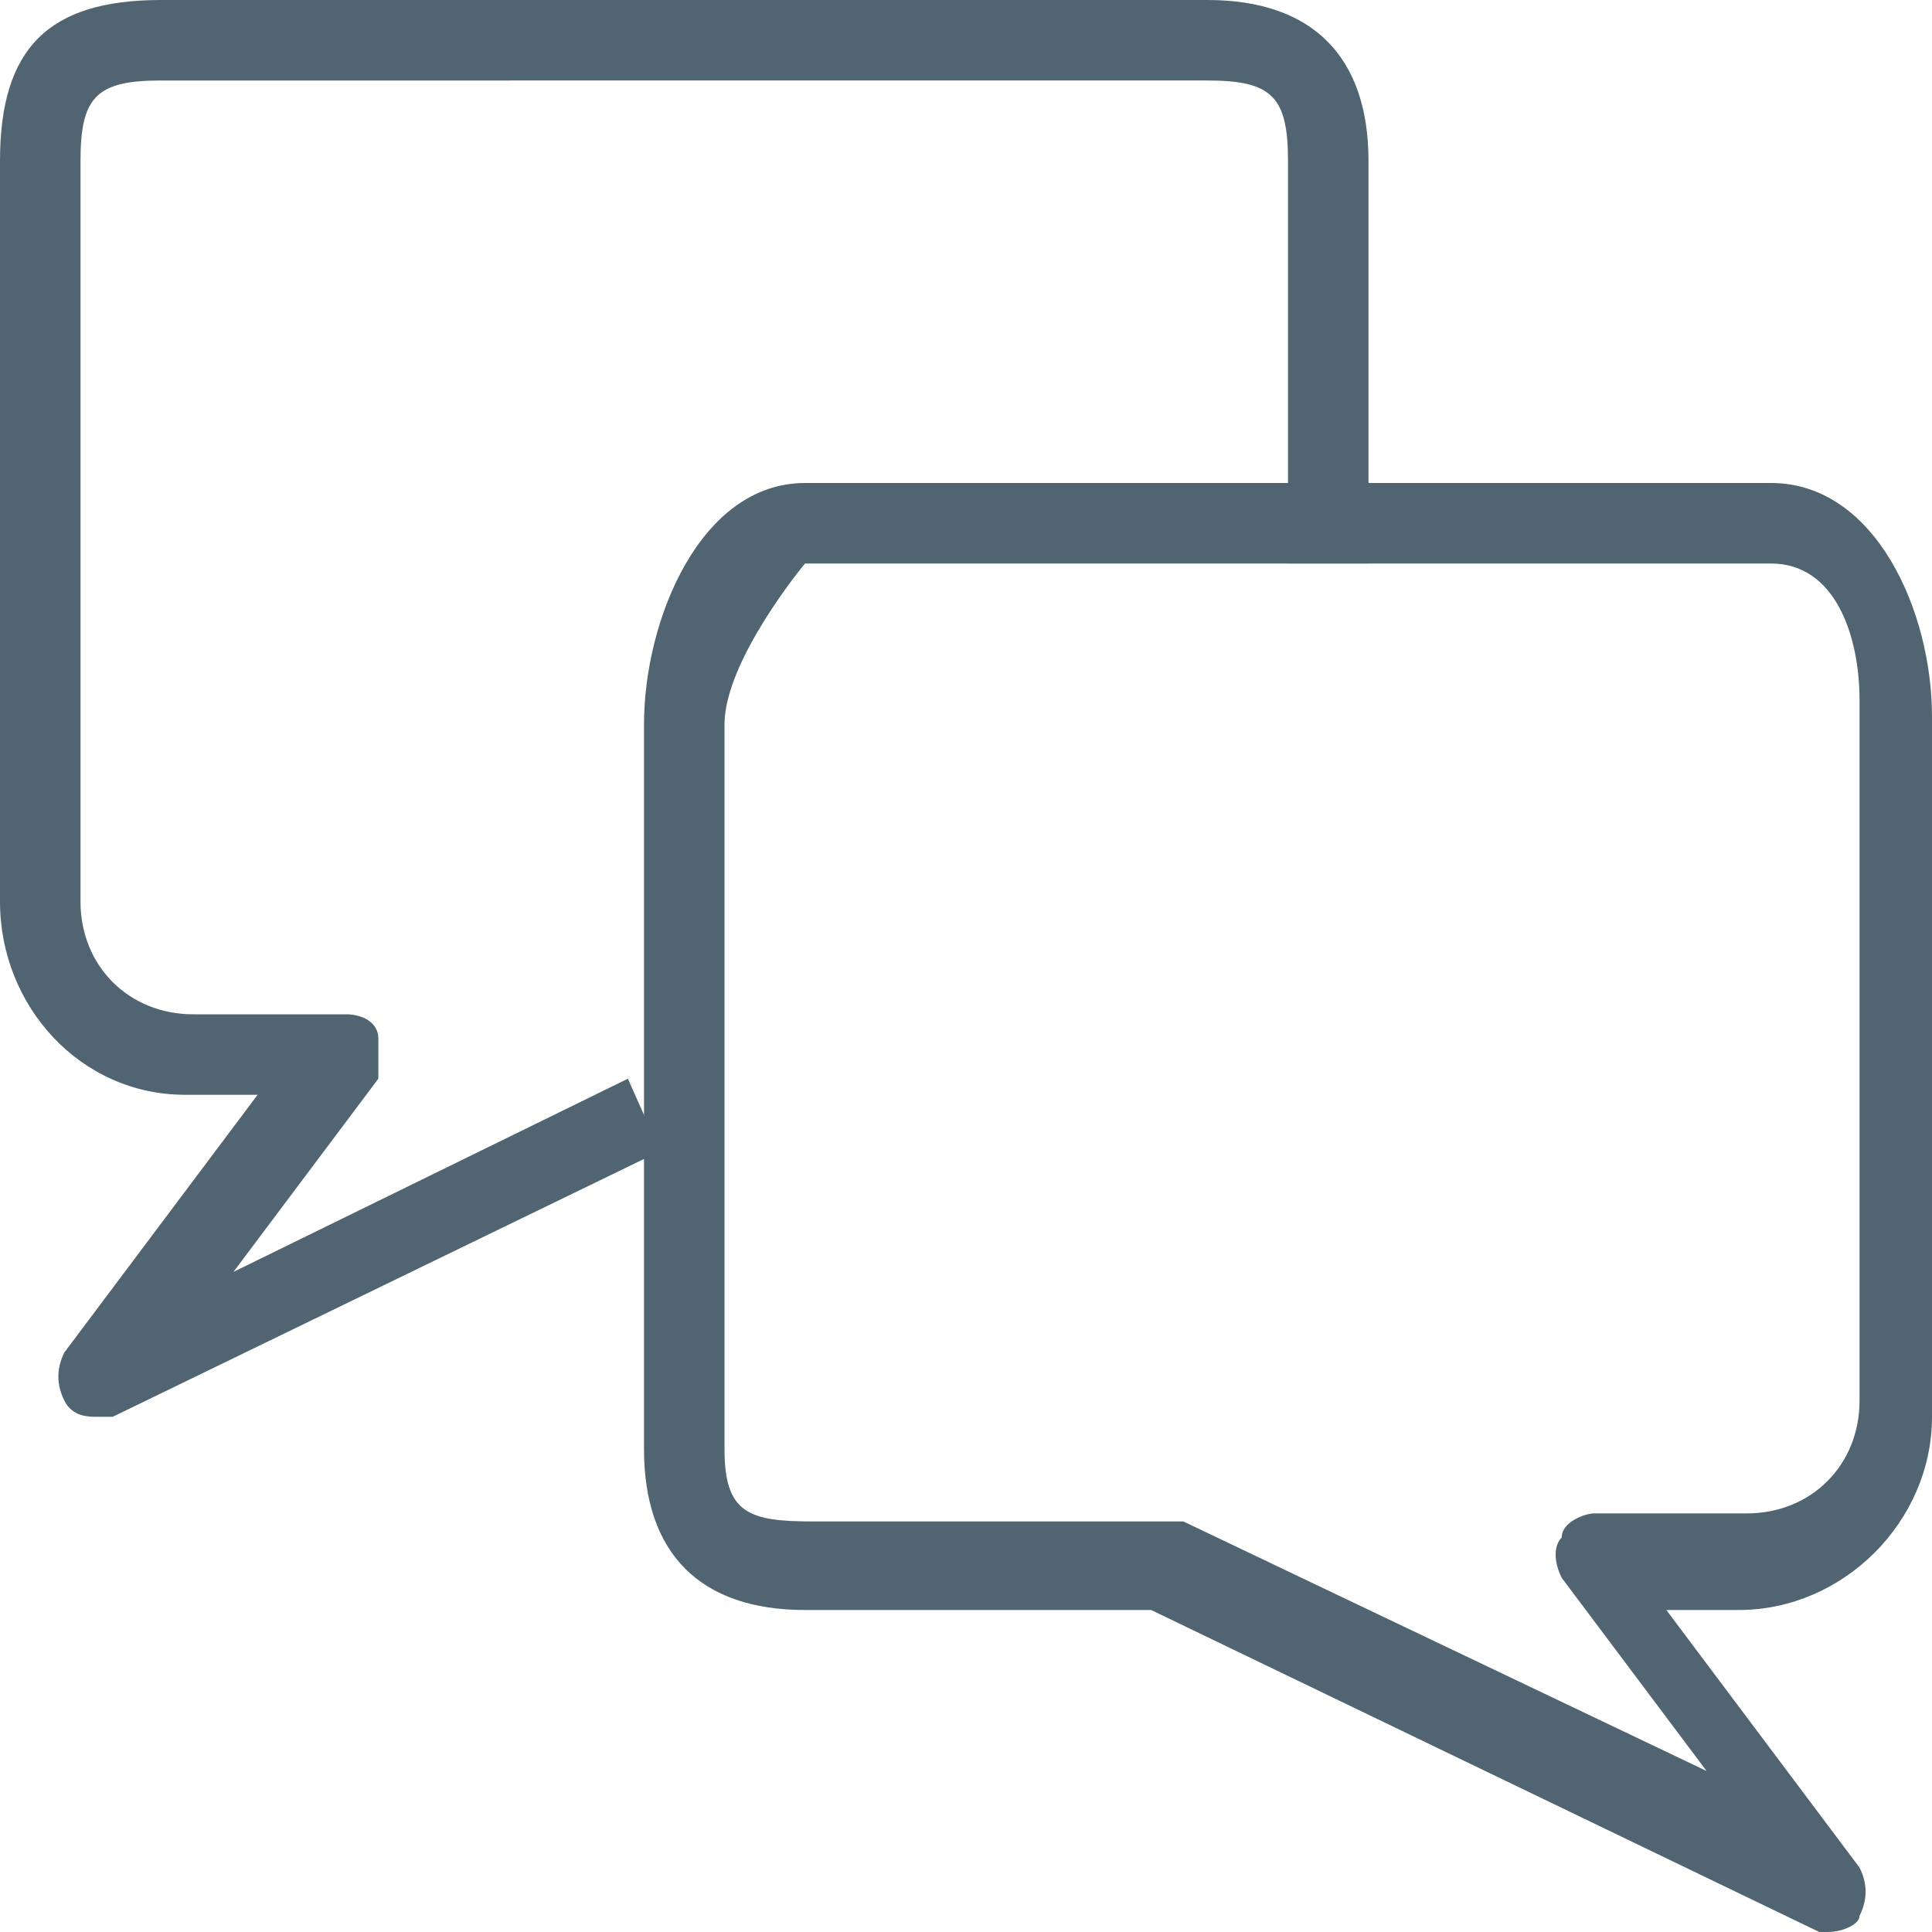
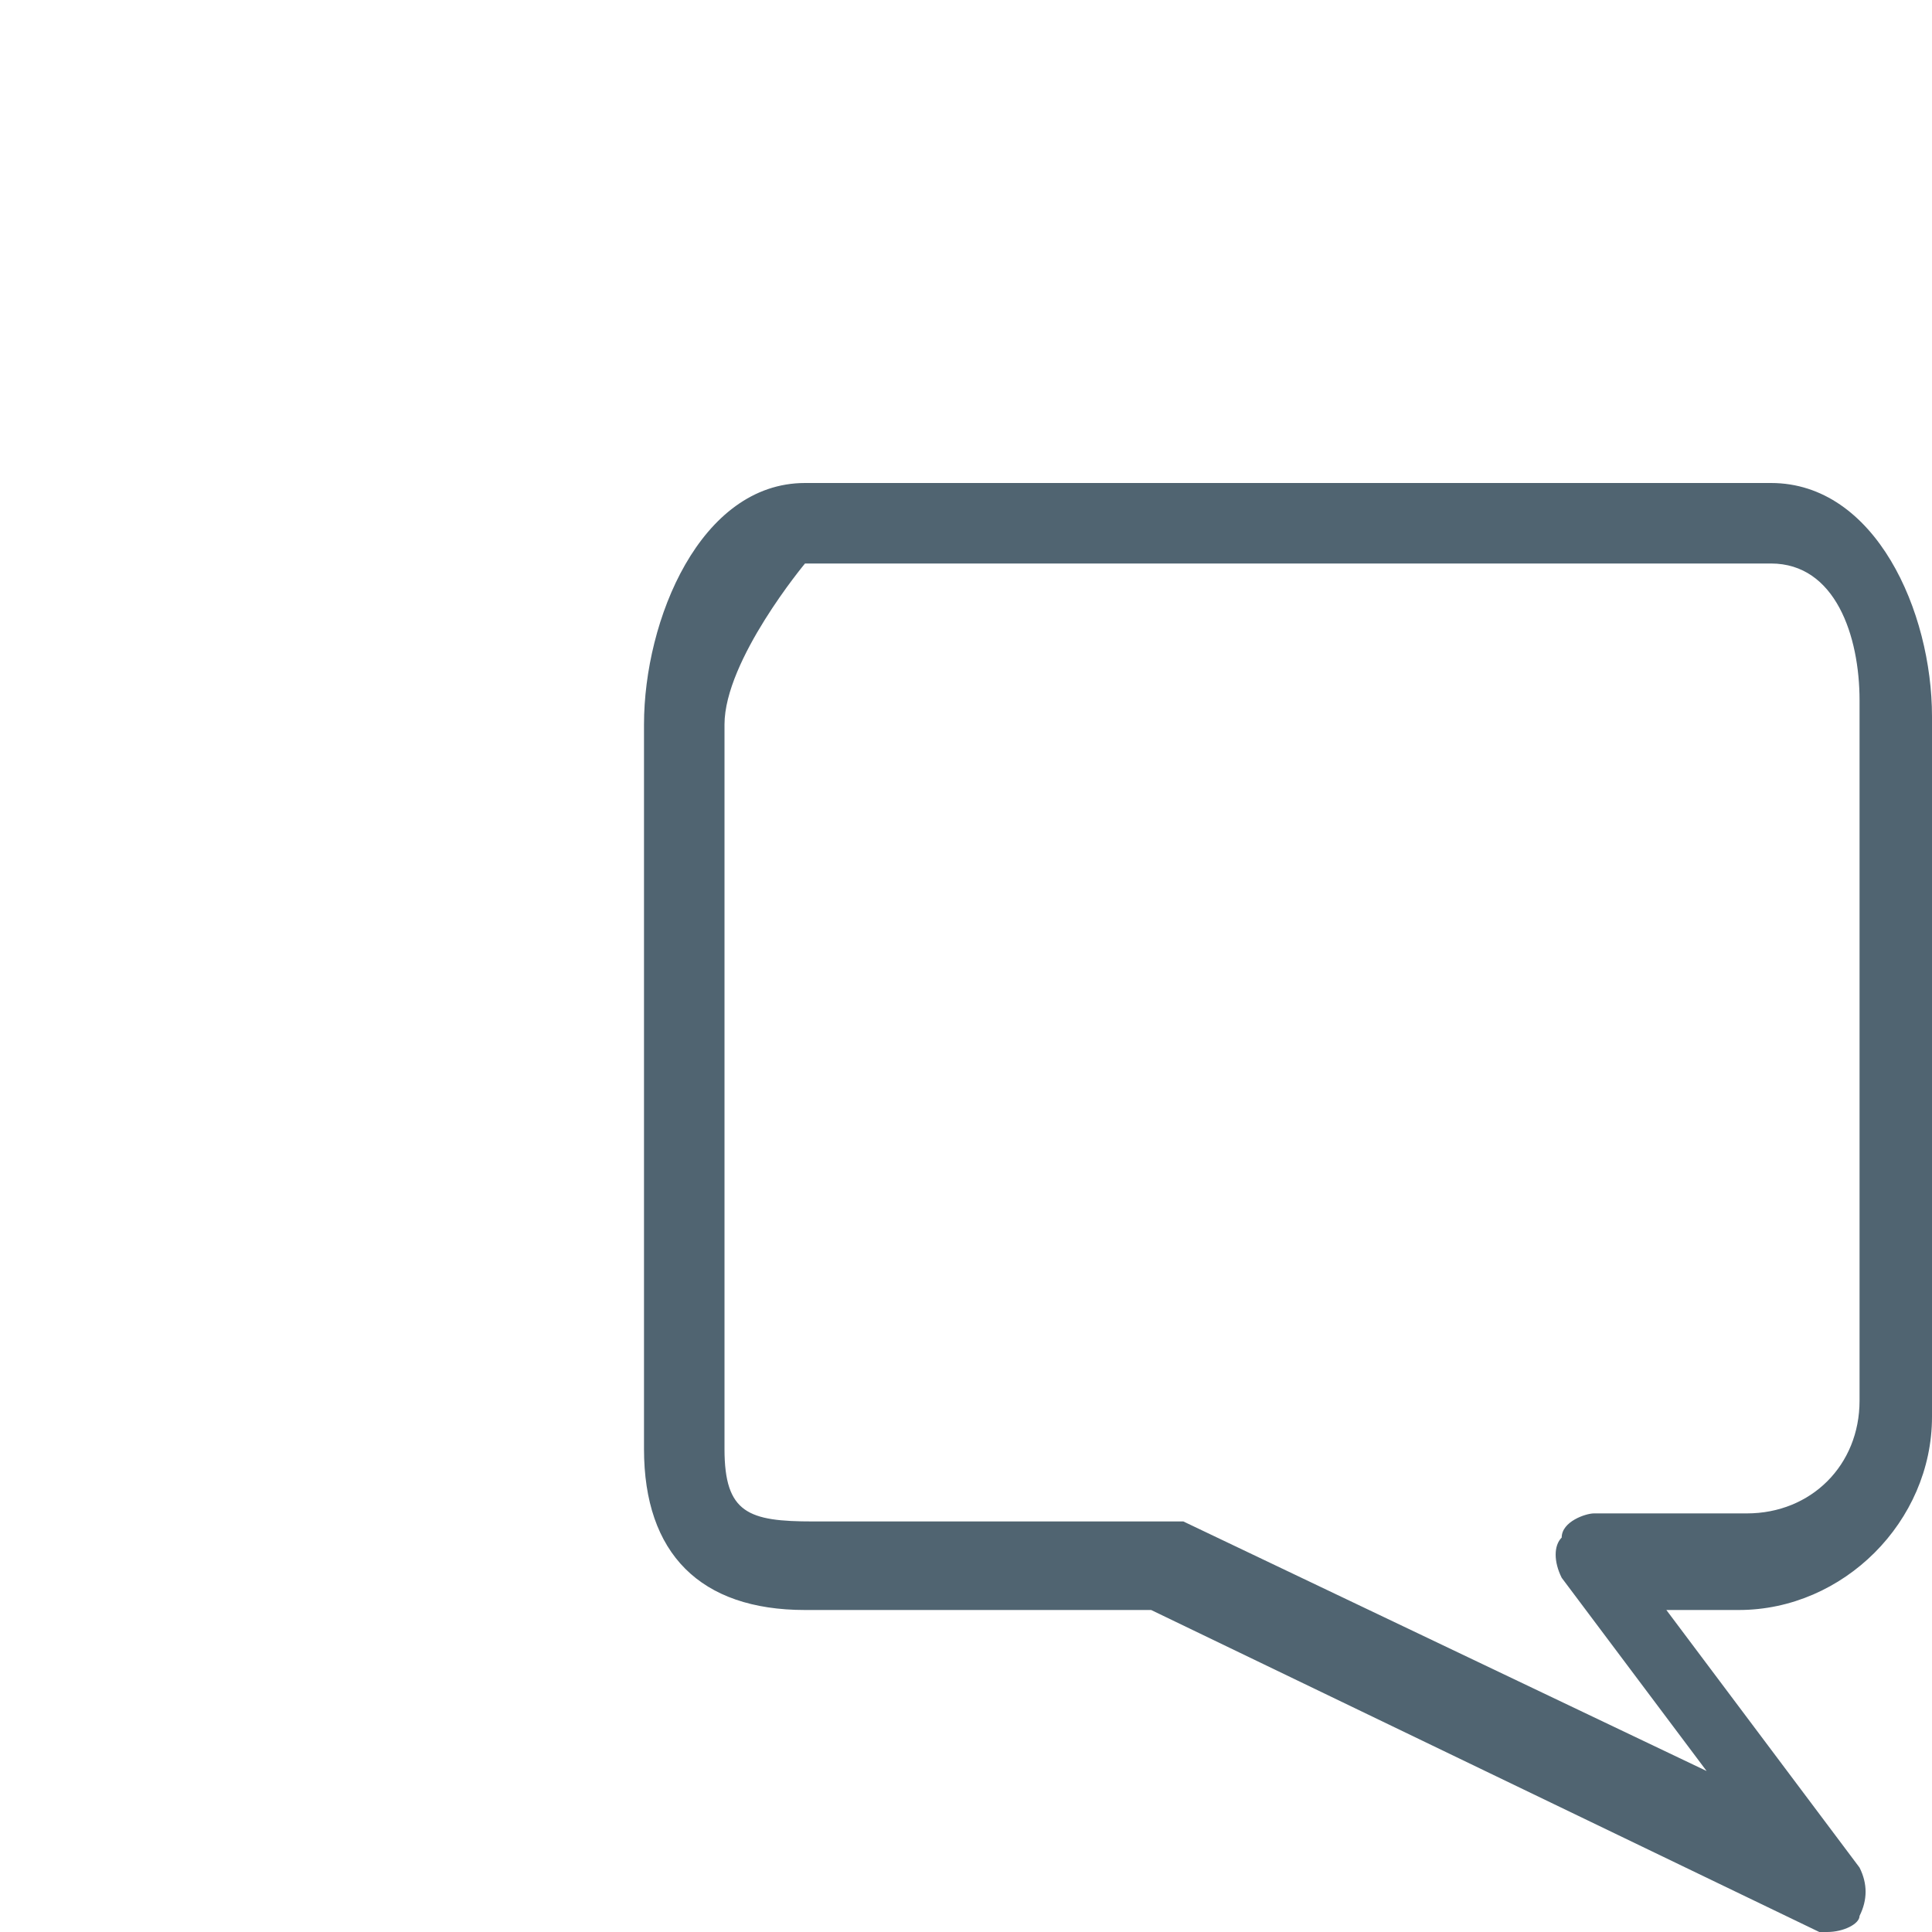
<svg xmlns="http://www.w3.org/2000/svg" id="Ebene_1" version="1.1" viewBox="0 0 24 24">
  <defs>
    <style>
      .st0 {
        fill: none;
      }

      .st1 {
        fill: #506471;
      }
    </style>
  </defs>
  <g>
-     <path class="st1" d="M1.2,17.6c-.1,0-.3,0-.4-.2-.1-.2-.1-.4,0-.6l2.4-3.2h-.9c-1.3,0-2.3-1.1-2.3-2.4V2C0,.6.6,0,2,0h13c1.3,0,2,.7,2,2v5h-1V2c0-.8-.2-1-1-1H2c-.8,0-1,.2-1,1v9.2c0,.8.6,1.4,1.4,1.4h1.9c.2,0,.4.1.4.3v.5l-1.8,2.4,4.9-2.4.4.9-6.8,3.3s-.1,0-.2,0Z" />
    <path class="st1" d="M22.8,24h-.2l-8.3-4h-4.3c-1.3,0-2-.7-2-2v-9c0-1.3.7-3,2-3h12c1.3,0,2,1.6,2,2.9v8.7c0,1.3-1.1,2.4-2.4,2.4h-.9l2.4,3.2c.1.2.1.4,0,.6,0,.1-.2.2-.4.2h.1ZM9,9v9c0,.8.3.9,1.1.9h4.6l6.5,3.1-1.8-2.4c-.1-.2-.1-.4,0-.5,0-.2.3-.3.4-.3h1.9c.8,0,1.4-.6,1.4-1.4v-8.7c0-.8-.3-1.7-1.1-1.7h-12s-1,1.2-1,2Z" />
  </g>
-   <rect class="st0" width="24" height="24" />
</svg>